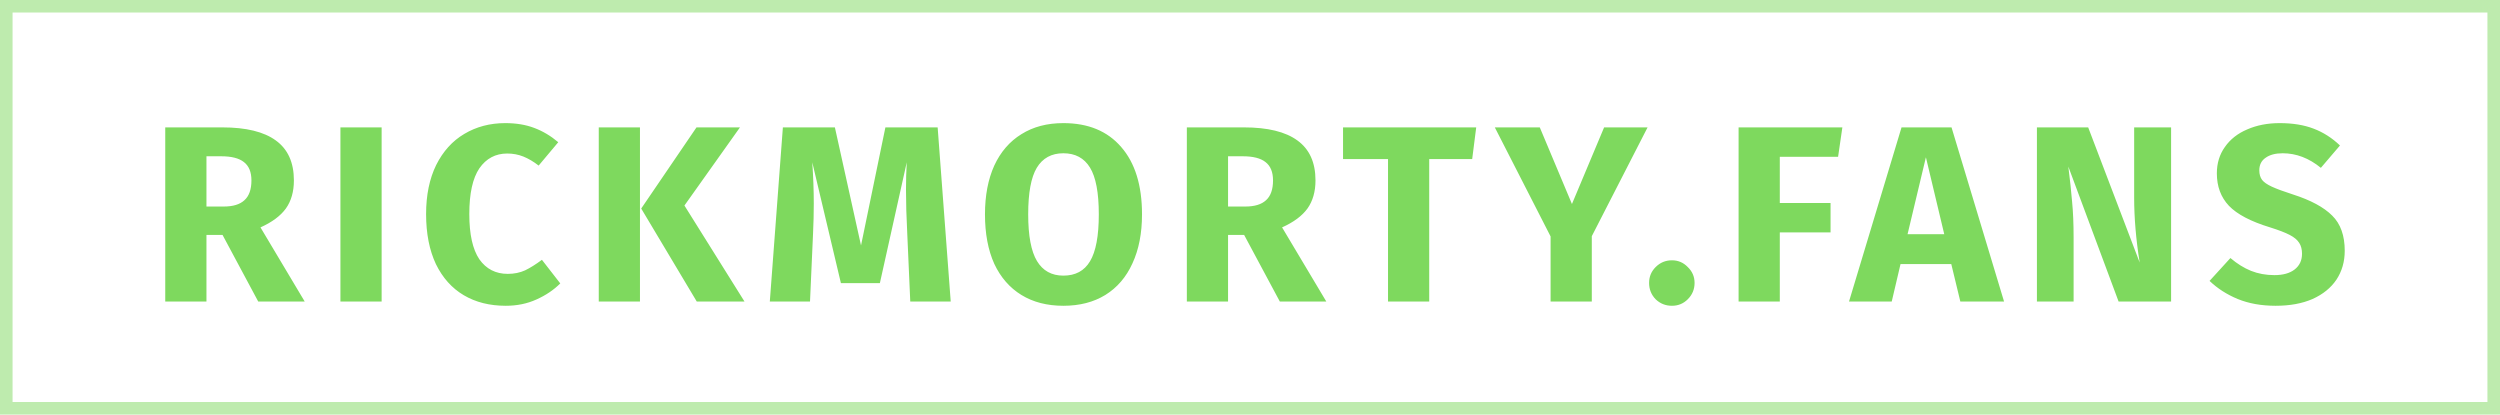
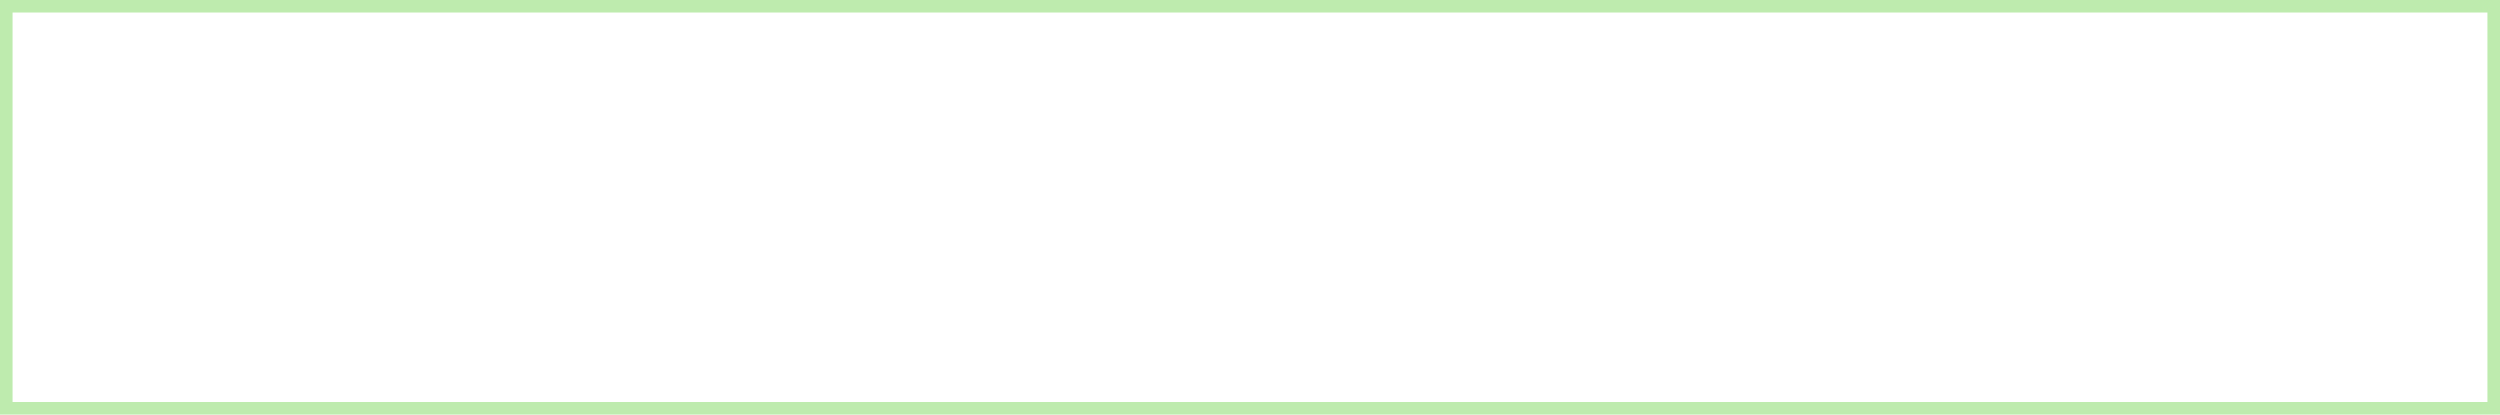
<svg xmlns="http://www.w3.org/2000/svg" width="199" height="33" viewBox="0 0 199 33" fill="none">
-   <path d="M17.714 18.7H16.434V24H13.154V10.14H17.694C19.587 10.14 21.007 10.487 21.954 11.18C22.914 11.873 23.394 12.933 23.394 14.36C23.394 15.253 23.181 16 22.754 16.6C22.327 17.187 21.654 17.687 20.734 18.1L24.254 24H20.554L17.714 18.7ZM16.434 16.44H17.814C18.547 16.44 19.094 16.273 19.454 15.94C19.827 15.607 20.014 15.08 20.014 14.36C20.014 13.693 19.814 13.207 19.414 12.9C19.027 12.593 18.427 12.44 17.614 12.44H16.434V16.44ZM30.378 10.14V24H27.098V10.14H30.378ZM40.217 9.8C41.084 9.8 41.85 9.927 42.517 10.18C43.197 10.433 43.837 10.813 44.437 11.32L42.877 13.18C42.464 12.86 42.057 12.62 41.657 12.46C41.257 12.3 40.83 12.22 40.377 12.22C39.444 12.22 38.704 12.613 38.157 13.4C37.624 14.187 37.357 15.4 37.357 17.04C37.357 18.653 37.624 19.853 38.157 20.64C38.704 21.413 39.457 21.8 40.417 21.8C40.924 21.8 41.384 21.707 41.797 21.52C42.21 21.32 42.657 21.04 43.137 20.68L44.597 22.56C44.077 23.08 43.444 23.507 42.697 23.84C41.964 24.173 41.15 24.34 40.257 24.34C38.977 24.34 37.864 24.06 36.917 23.5C35.97 22.94 35.23 22.113 34.697 21.02C34.177 19.913 33.917 18.587 33.917 17.04C33.917 15.533 34.184 14.233 34.717 13.14C35.264 12.047 36.01 11.22 36.957 10.66C37.917 10.087 39.004 9.8 40.217 9.8ZM50.941 10.14V24H47.661V10.14H50.941ZM58.901 10.14L54.481 16.36L59.261 24H55.461L51.041 16.6L55.441 10.14H58.901ZM75.677 24H72.457L72.217 18.58C72.15 17.287 72.117 16.133 72.117 15.12C72.117 14.347 72.137 13.613 72.177 12.92L70.037 22.54H66.937L64.657 12.92C64.737 14.08 64.777 15.173 64.777 16.2C64.777 16.973 64.757 17.78 64.717 18.62L64.477 24H61.277L62.317 10.14H66.457L68.537 19.54L70.477 10.14H74.637L75.677 24ZM84.644 9.8C86.618 9.8 88.151 10.433 89.245 11.7C90.351 12.967 90.904 14.753 90.904 17.06C90.904 18.567 90.651 19.867 90.144 20.96C89.651 22.053 88.931 22.893 87.984 23.48C87.051 24.053 85.938 24.34 84.644 24.34C83.351 24.34 82.238 24.053 81.305 23.48C80.371 22.907 79.651 22.08 79.144 21C78.651 19.907 78.404 18.593 78.404 17.06C78.404 15.567 78.651 14.273 79.144 13.18C79.651 12.087 80.371 11.253 81.305 10.68C82.238 10.093 83.351 9.8 84.644 9.8ZM84.644 12.2C83.698 12.2 82.991 12.587 82.525 13.36C82.071 14.12 81.844 15.353 81.844 17.06C81.844 18.767 82.078 20.007 82.544 20.78C83.011 21.553 83.711 21.94 84.644 21.94C85.605 21.94 86.311 21.56 86.764 20.8C87.231 20.027 87.465 18.78 87.465 17.06C87.465 15.34 87.231 14.1 86.764 13.34C86.298 12.58 85.591 12.2 84.644 12.2ZM99.033 18.7H97.753V24H94.473V10.14H99.013C100.906 10.14 102.326 10.487 103.273 11.18C104.233 11.873 104.713 12.933 104.713 14.36C104.713 15.253 104.499 16 104.073 16.6C103.646 17.187 102.973 17.687 102.053 18.1L105.573 24H101.873L99.033 18.7ZM97.753 16.44H99.133C99.866 16.44 100.413 16.273 100.773 15.94C101.146 15.607 101.333 15.08 101.333 14.36C101.333 13.693 101.133 13.207 100.733 12.9C100.346 12.593 99.746 12.44 98.933 12.44H97.753V16.44ZM117.506 10.14L117.186 12.66H113.766V24H110.486V12.66H106.906V10.14H117.506ZM131.147 10.14L126.707 18.8V24H123.427V18.82L118.987 10.14H122.567L125.127 16.24L127.687 10.14H131.147ZM133.088 20.72C133.581 20.72 134.001 20.9 134.348 21.26C134.708 21.607 134.888 22.027 134.888 22.52C134.888 23.027 134.708 23.46 134.348 23.82C134.001 24.167 133.581 24.34 133.088 24.34C132.581 24.34 132.148 24.167 131.788 23.82C131.441 23.46 131.268 23.027 131.268 22.52C131.268 22.027 131.441 21.607 131.788 21.26C132.148 20.9 132.581 20.72 133.088 20.72ZM138.392 24V10.14H146.652L146.312 12.48H141.672V16.16H145.712V18.5H141.672V24H138.392ZM156.042 24L155.322 21.02H151.282L150.582 24H147.182L151.362 10.14H155.342L159.522 24H156.042ZM151.842 18.64H154.762L153.302 12.52L151.842 18.64ZM172.819 24H168.639L164.639 13.26C164.772 14.313 164.872 15.247 164.939 16.06C165.019 16.86 165.059 17.813 165.059 18.92V24H162.139V10.14H166.219L170.319 20.9C170.026 19.073 169.879 17.353 169.879 15.74V10.14H172.819V24ZM181.461 9.8C182.501 9.8 183.401 9.947 184.161 10.24C184.934 10.533 185.634 10.98 186.261 11.58L184.741 13.36C183.794 12.587 182.781 12.2 181.701 12.2C181.127 12.2 180.674 12.32 180.341 12.56C180.007 12.787 179.841 13.12 179.841 13.56C179.841 13.867 179.914 14.12 180.061 14.32C180.207 14.507 180.467 14.687 180.841 14.86C181.214 15.033 181.774 15.24 182.521 15.48C183.934 15.933 184.974 16.493 185.641 17.16C186.307 17.813 186.641 18.747 186.641 19.96C186.641 20.827 186.421 21.593 185.981 22.26C185.541 22.913 184.907 23.427 184.081 23.8C183.254 24.16 182.274 24.34 181.141 24.34C180.007 24.34 179.001 24.16 178.121 23.8C177.254 23.44 176.507 22.96 175.881 22.36L177.541 20.54C178.074 20.993 178.621 21.333 179.181 21.56C179.754 21.787 180.374 21.9 181.041 21.9C181.721 21.9 182.254 21.753 182.641 21.46C183.041 21.153 183.241 20.733 183.241 20.2C183.241 19.853 183.167 19.567 183.021 19.34C182.874 19.1 182.621 18.887 182.261 18.7C181.901 18.513 181.381 18.313 180.701 18.1C179.167 17.633 178.074 17.06 177.421 16.38C176.781 15.7 176.461 14.84 176.461 13.8C176.461 13 176.674 12.3 177.101 11.7C177.527 11.087 178.121 10.62 178.881 10.3C179.641 9.967 180.501 9.8 181.461 9.8Z" fill="#7ED95E" />
  <rect opacity="0.5" x="0.5" y="0.5" width="198" height="32" stroke="#7ED95E" />
</svg>